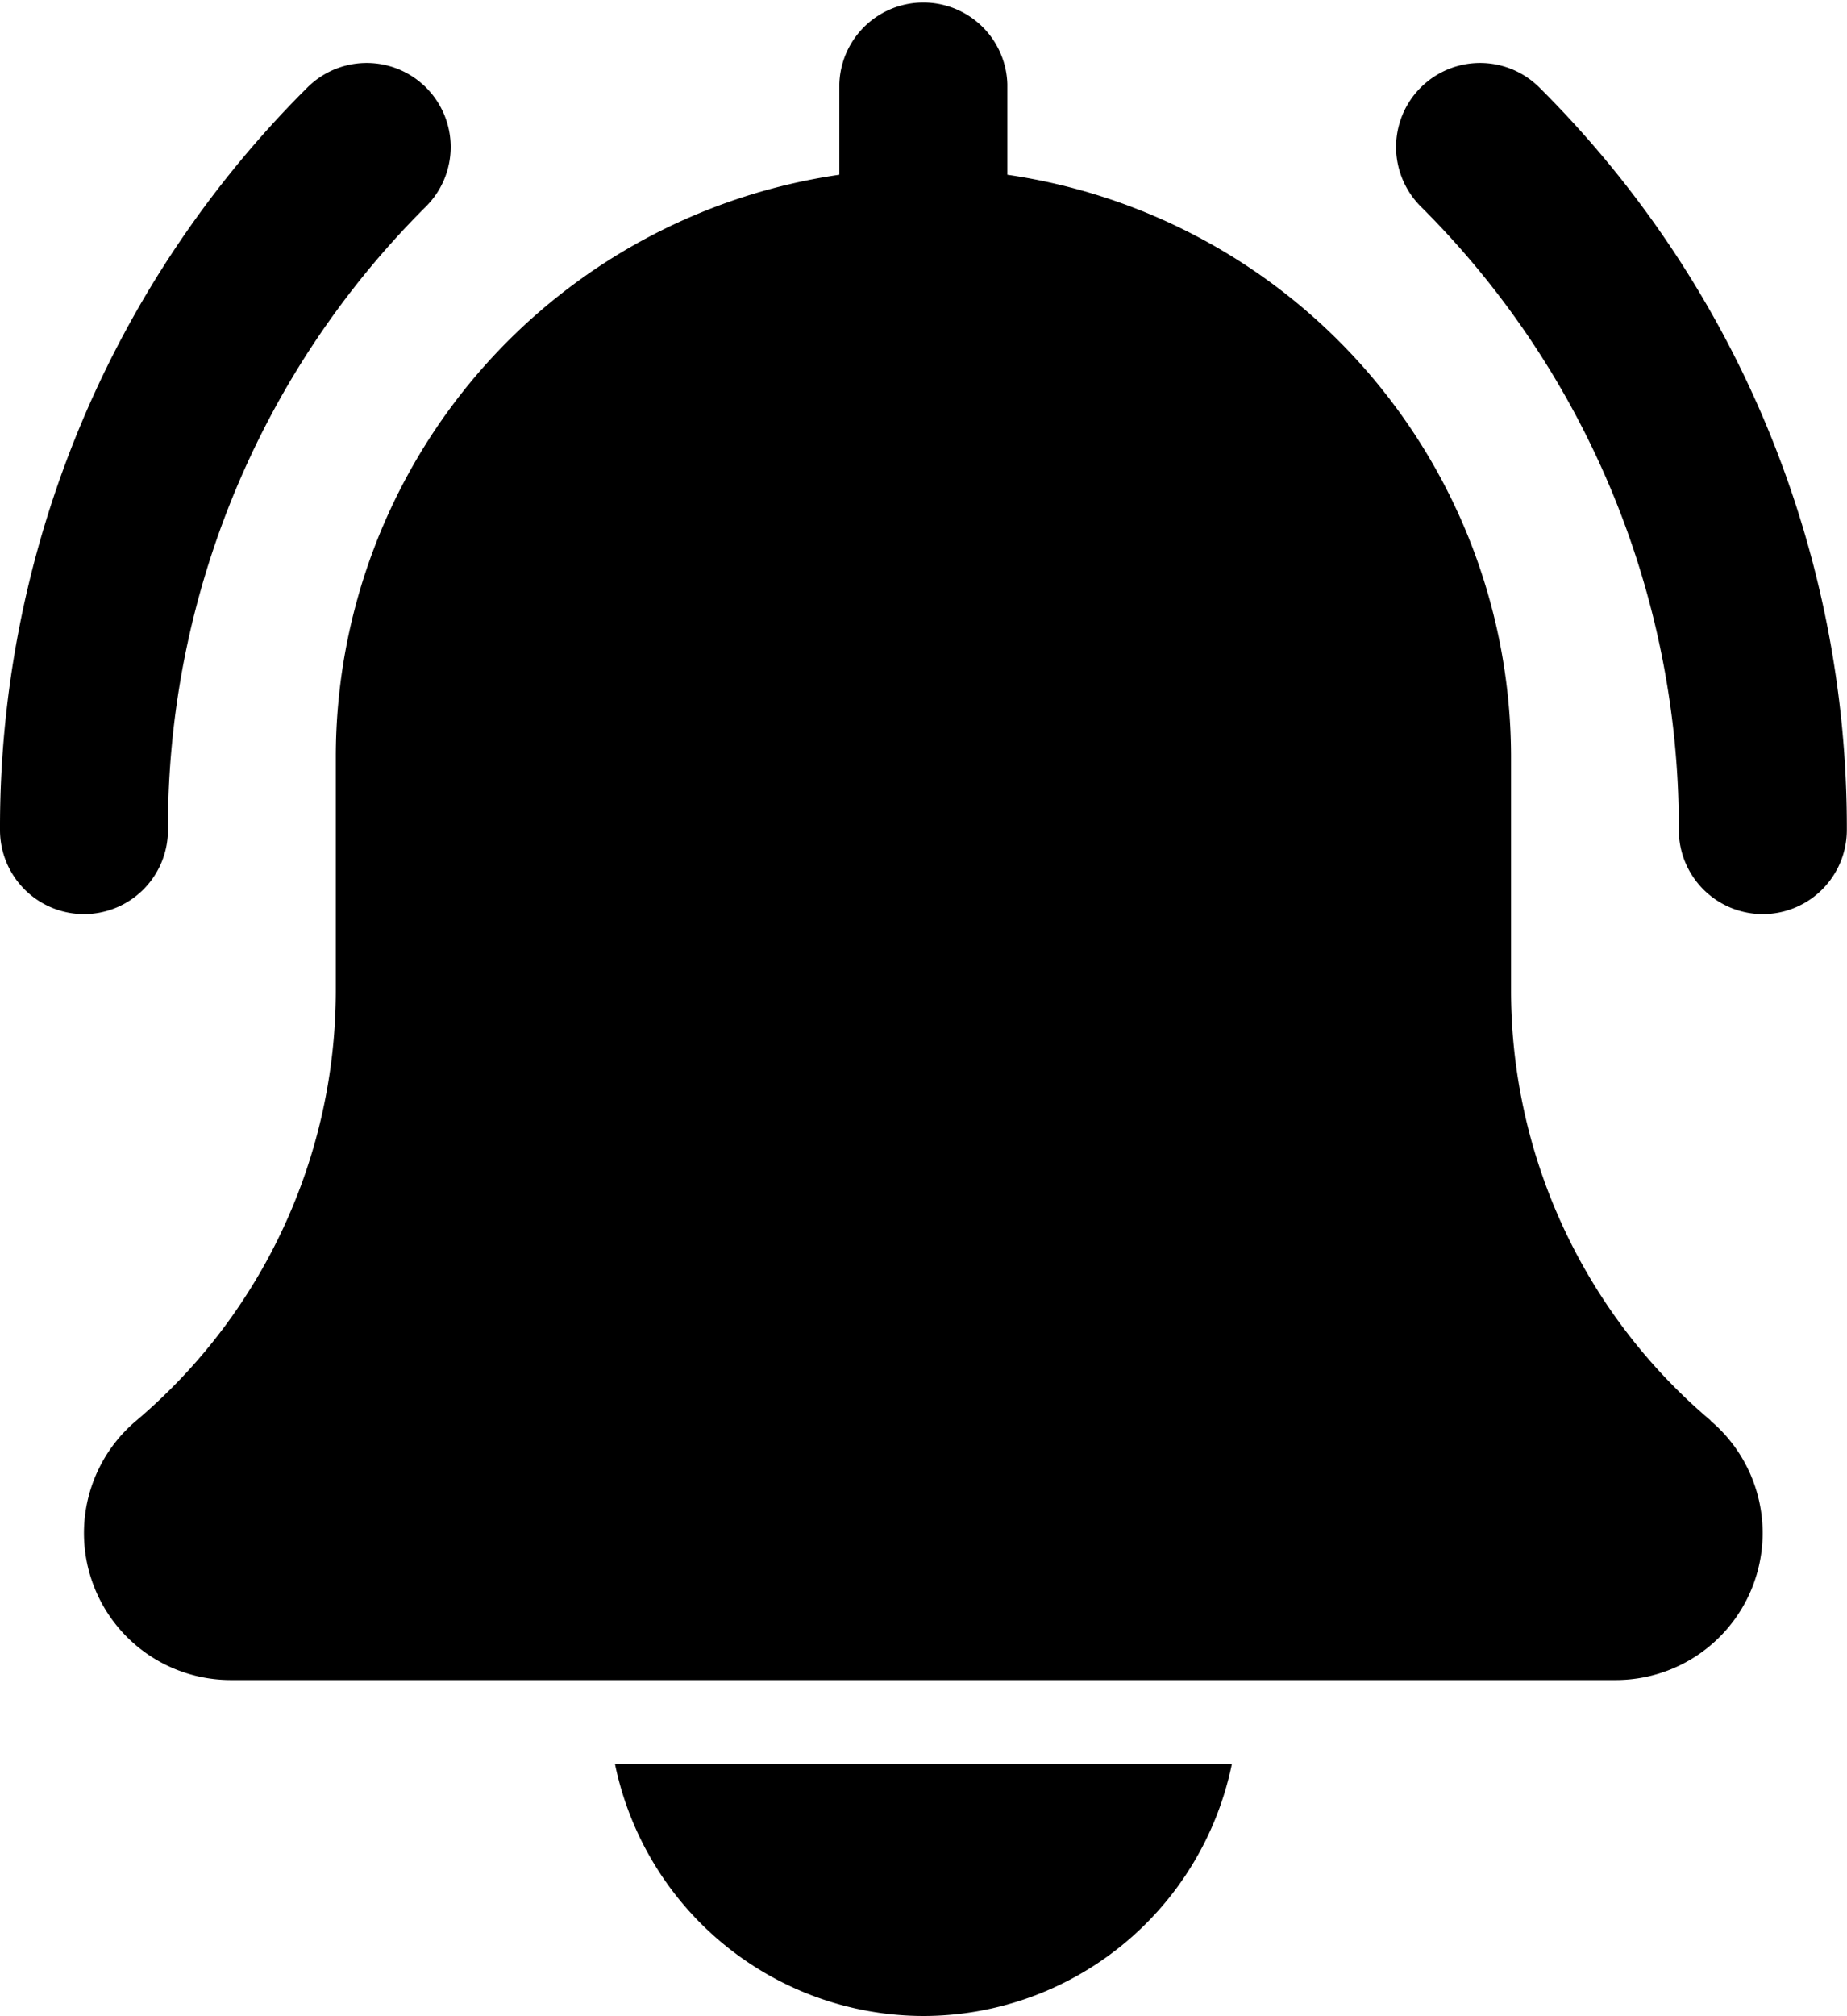
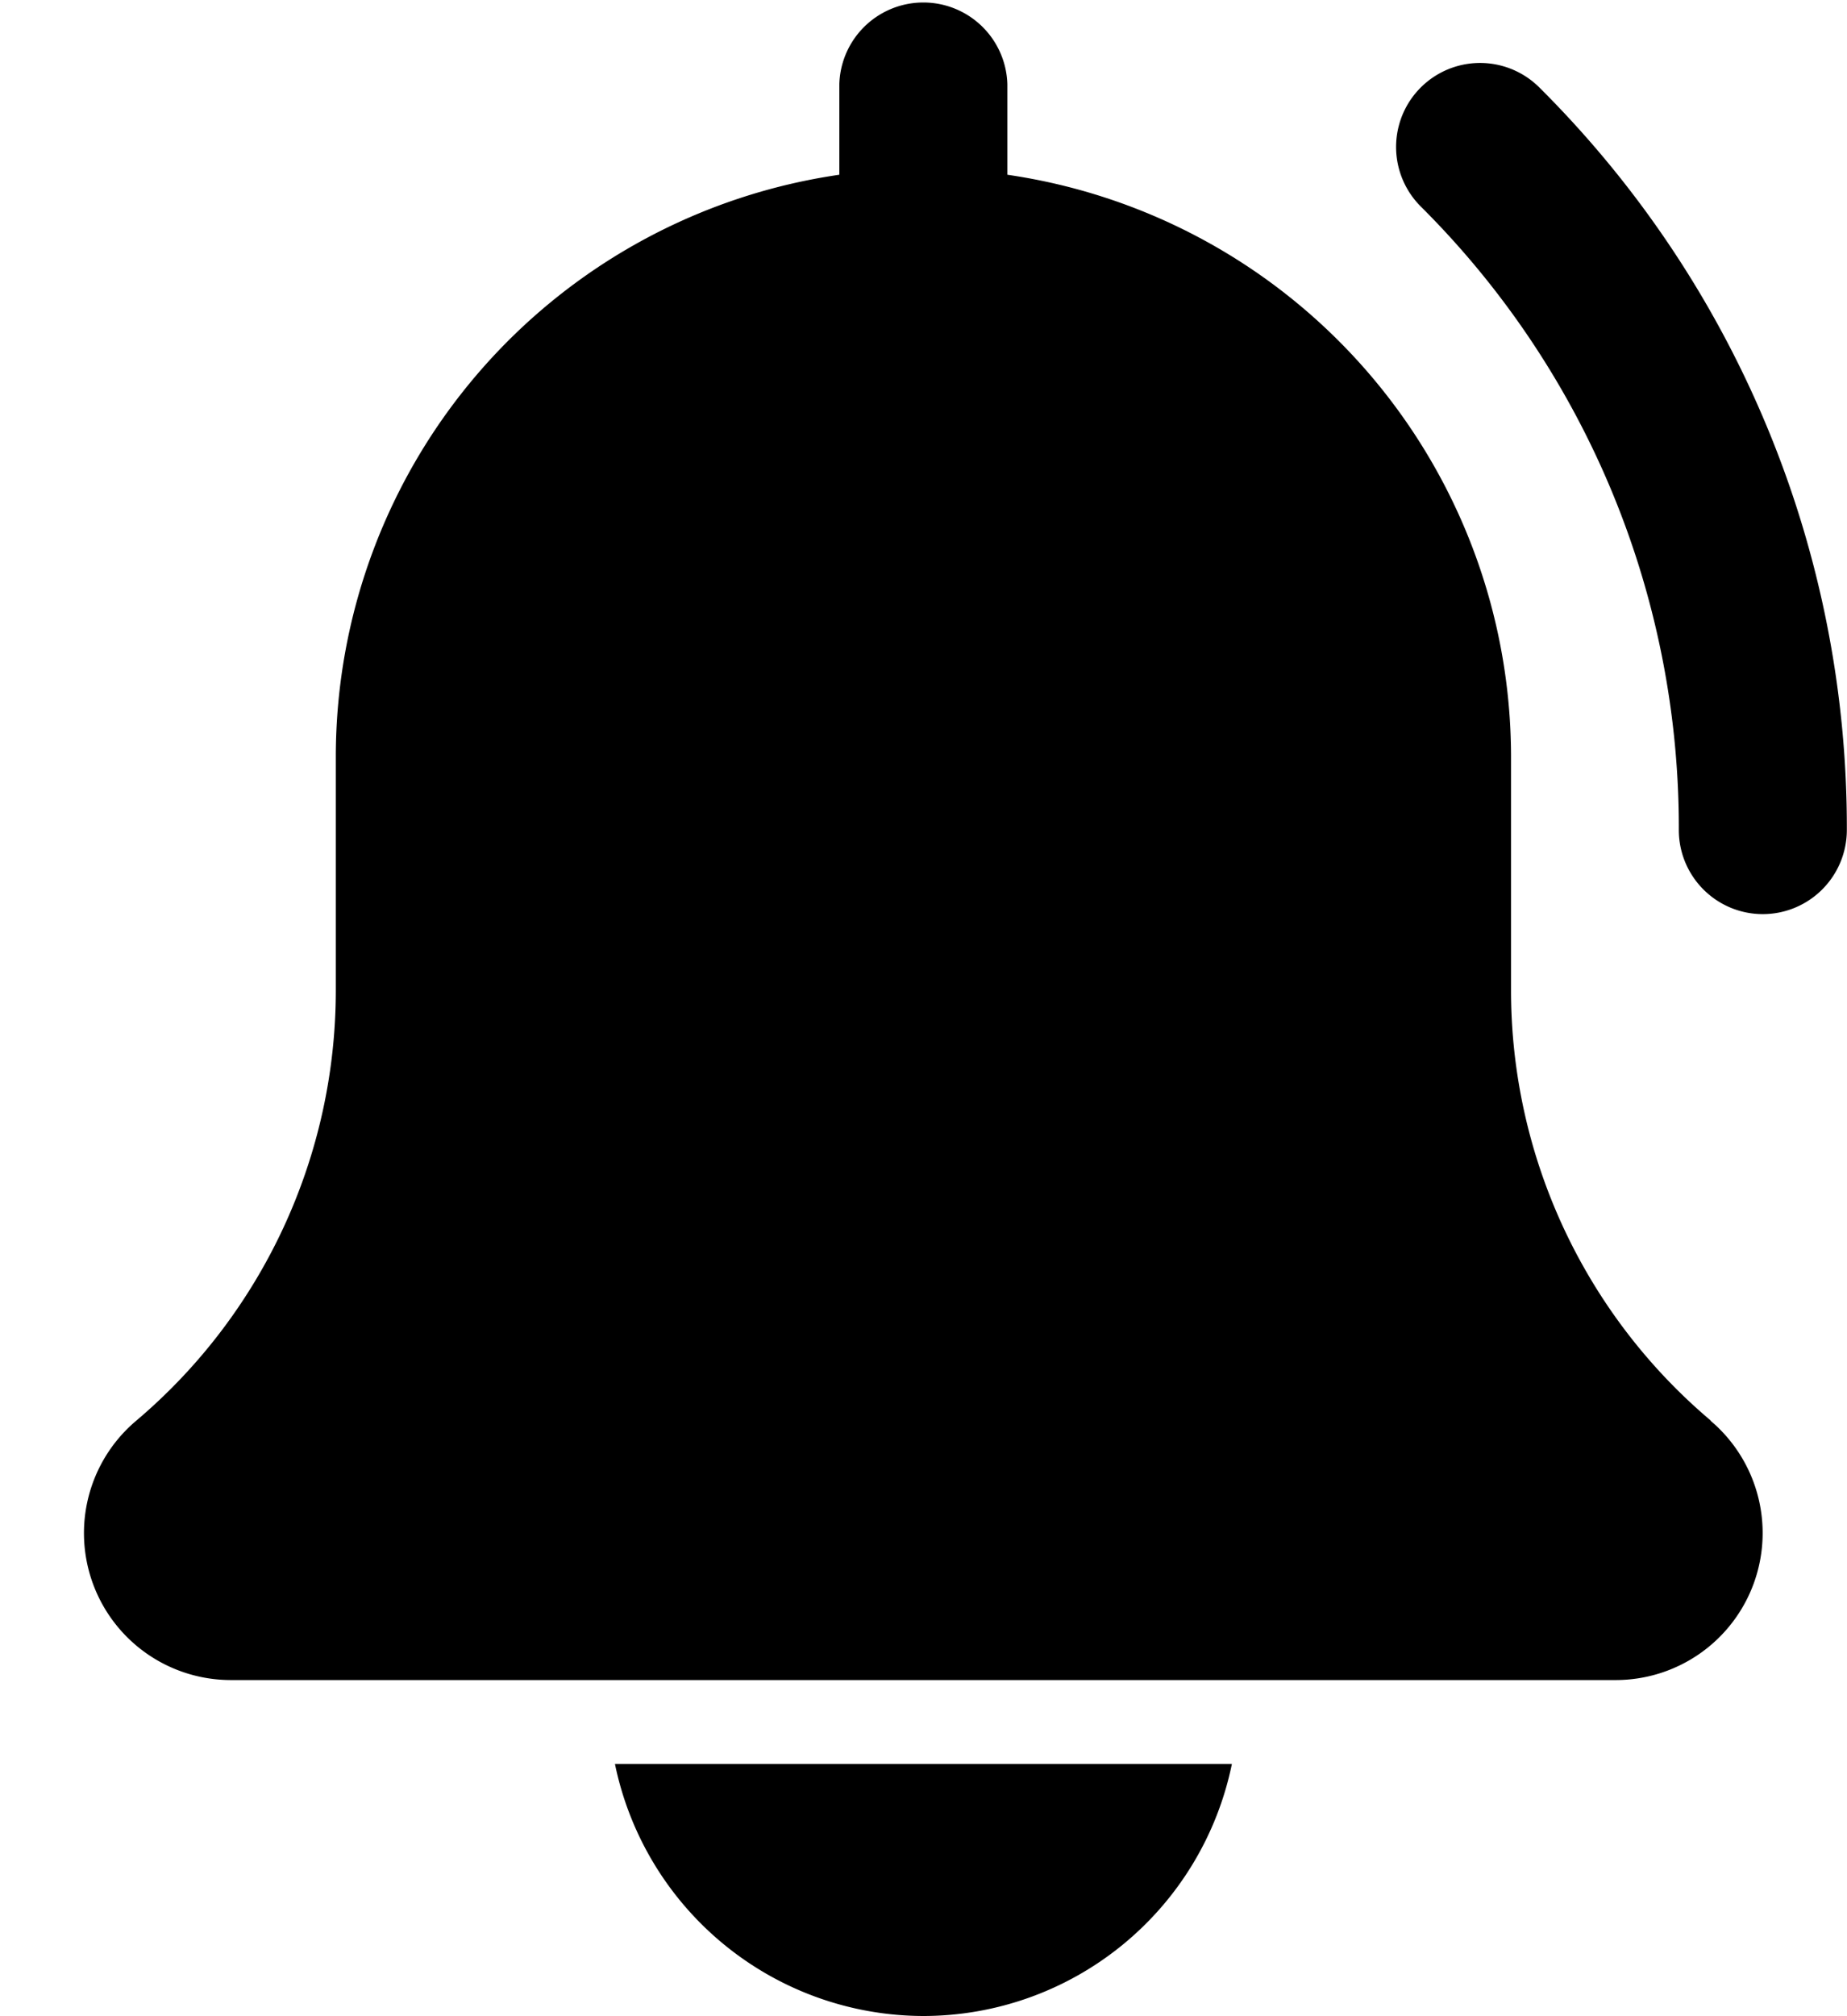
<svg xmlns="http://www.w3.org/2000/svg" viewBox="0 0 234.69 256">
  <g>
    <g>
      <path class="fill-secondary" d="M224,116.08a10.68,10.68,0,0,1-10.68-10.67,111.23,111.23,0,0,0-32.8-79.2,10.67,10.67,0,1,1,15.09-15.09,132.45,132.45,0,0,1,39.06,94.29A10.69,10.69,0,0,1,224,116.08Z" />
-       <path class="fill-secondary" d="M10.67,116.08A10.68,10.68,0,0,1,0,105.41,132.48,132.48,0,0,1,39.05,11.12,10.67,10.67,0,0,1,54.14,26.21a111.28,111.28,0,0,0-32.8,79.2A10.67,10.67,0,0,1,10.67,116.08Z" />
      <path class="fill-primary" d="M217.39,180.4A71.48,71.48,0,0,1,192,125.73V96a74.72,74.72,0,0,0-64-73.81V10.67a10.68,10.68,0,0,0-21.35,0V22.19A74.7,74.7,0,0,0,42.67,96v29.74A71.57,71.57,0,0,1,17.2,180.5a18.66,18.66,0,0,0,12.14,32.84h176a18.67,18.67,0,0,0,12-32.94Z" />
      <path class="fill-secondary" d="M117.34,256a40.05,40.05,0,0,0,39.19-32H78.14A40.09,40.09,0,0,0,117.34,256Z" />
    </g>
  </g>
</svg>